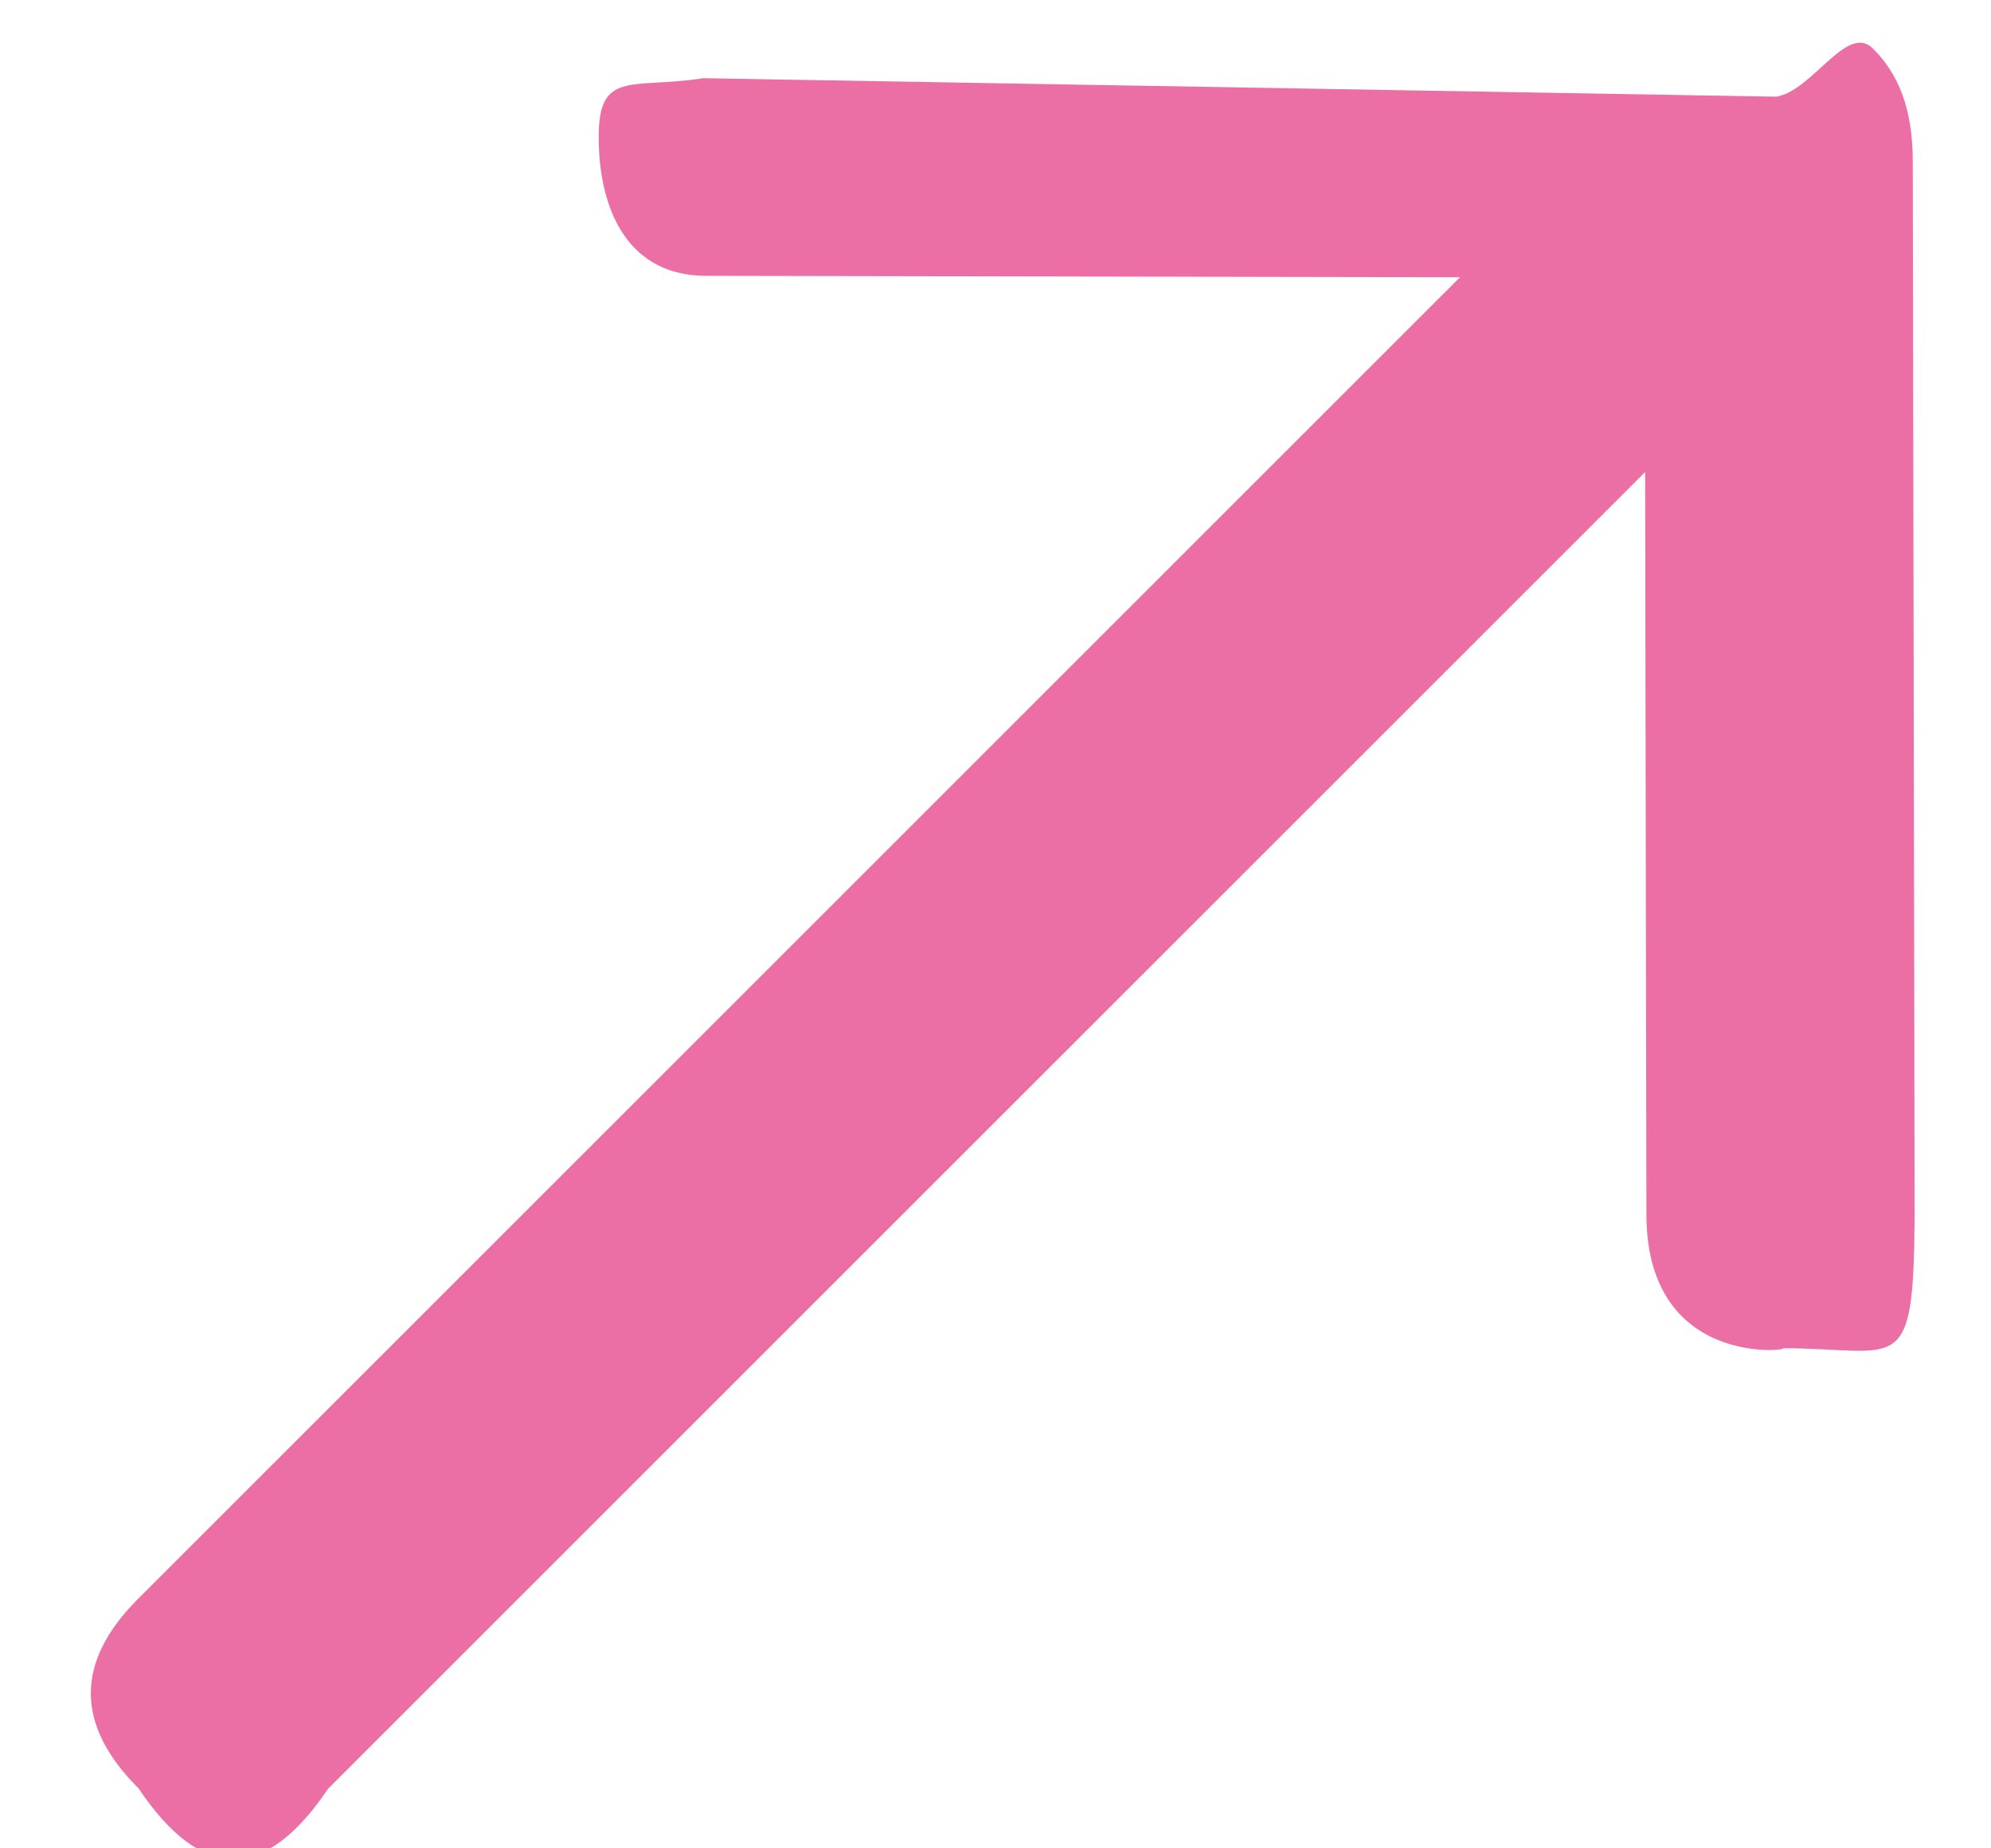
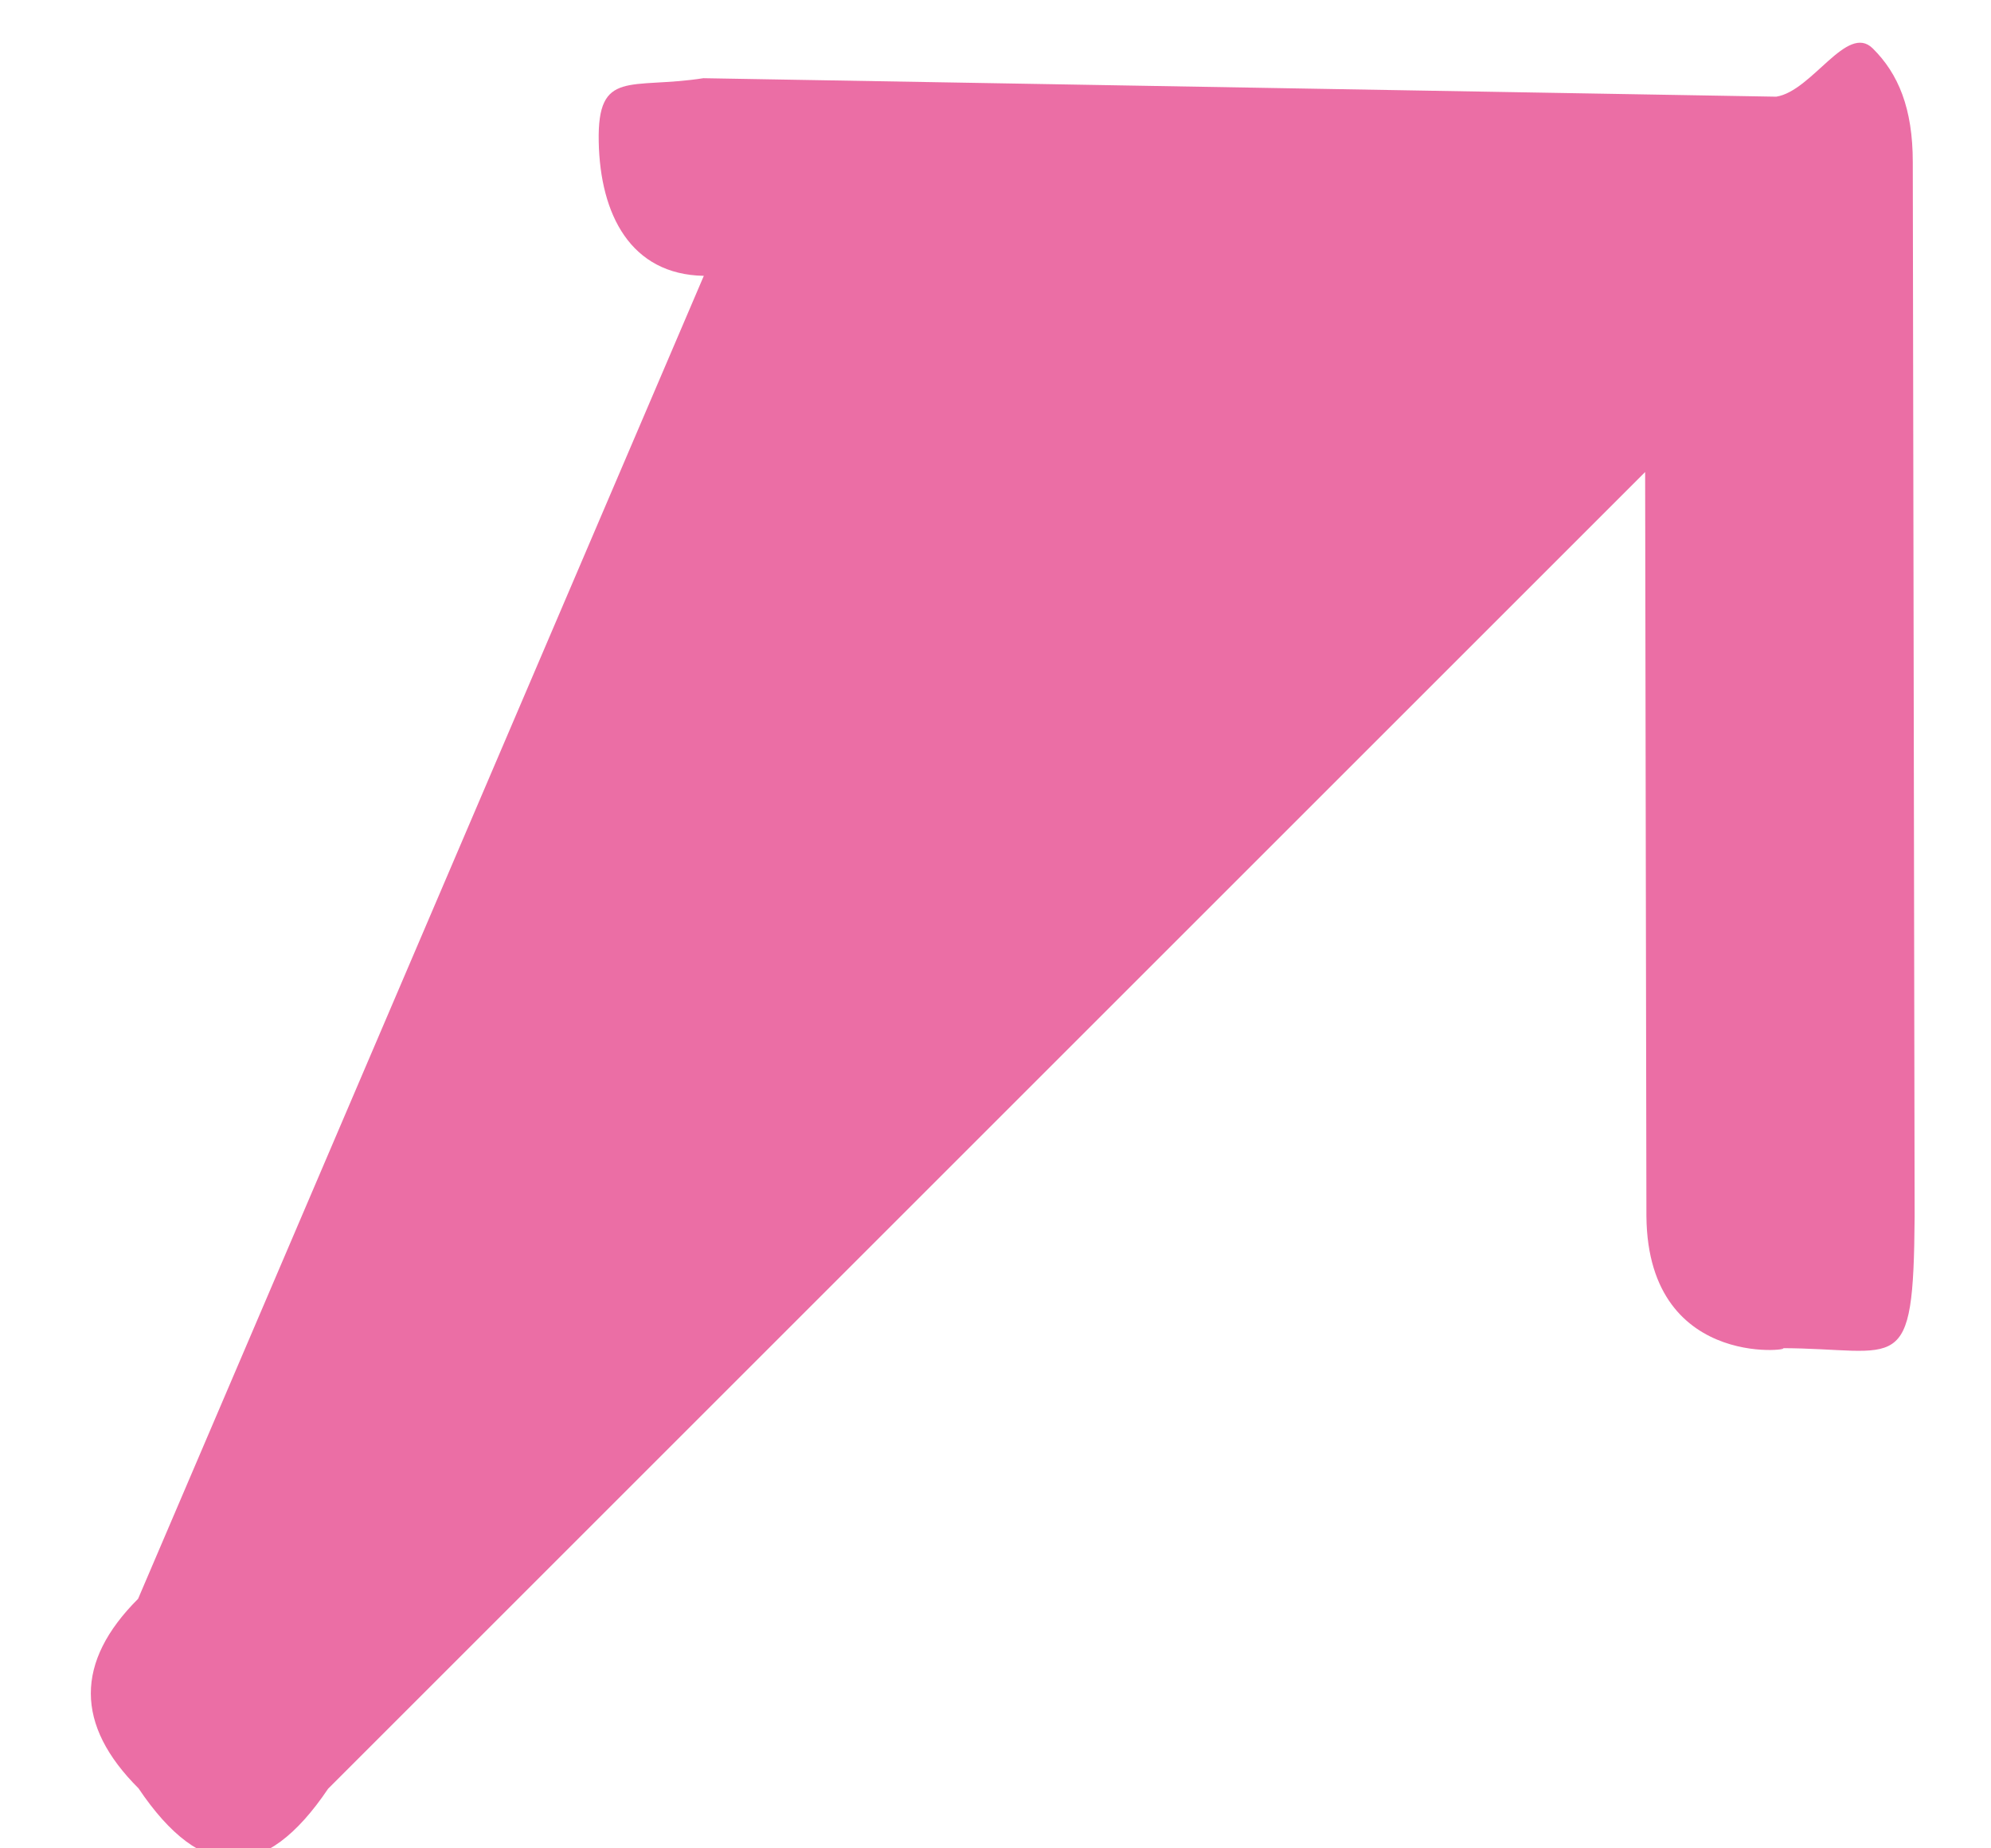
<svg xmlns="http://www.w3.org/2000/svg" width="14px" height="13px">
-   <path fill-rule="evenodd" fill="rgb(235, 110, 165)" d="M0.971,11.245 L10.266,1.950 L4.949,1.940 C4.435,1.931 4.22,1.510 4.21,0.996 C4.20,0.482 4.431,0.63 4.946,0.55 L12.490,0.68 C12.743,0.64 12.987,0.162 13.168,0.340 C13.348,0.518 13.450,0.761 13.450,1.14 L13.463,8.557 C13.455,9.71 13.36,9.483 12.521,9.482 C12.7,9.481 11.587,9.68 11.577,8.554 L11.568,3.320 L2.307,12.581 C1.863,13.24 1.419,13.24 0.974,12.578 C0.528,12.133 0.527,11.689 0.971,11.245 Z" />
+   <path fill-rule="evenodd" fill="rgb(235, 110, 165)" d="M0.971,11.245 L4.949,1.940 C4.435,1.931 4.22,1.510 4.21,0.996 C4.20,0.482 4.431,0.63 4.946,0.55 L12.490,0.68 C12.743,0.64 12.987,0.162 13.168,0.340 C13.348,0.518 13.450,0.761 13.450,1.14 L13.463,8.557 C13.455,9.71 13.36,9.483 12.521,9.482 C12.7,9.481 11.587,9.68 11.577,8.554 L11.568,3.320 L2.307,12.581 C1.863,13.24 1.419,13.24 0.974,12.578 C0.528,12.133 0.527,11.689 0.971,11.245 Z" />
</svg>